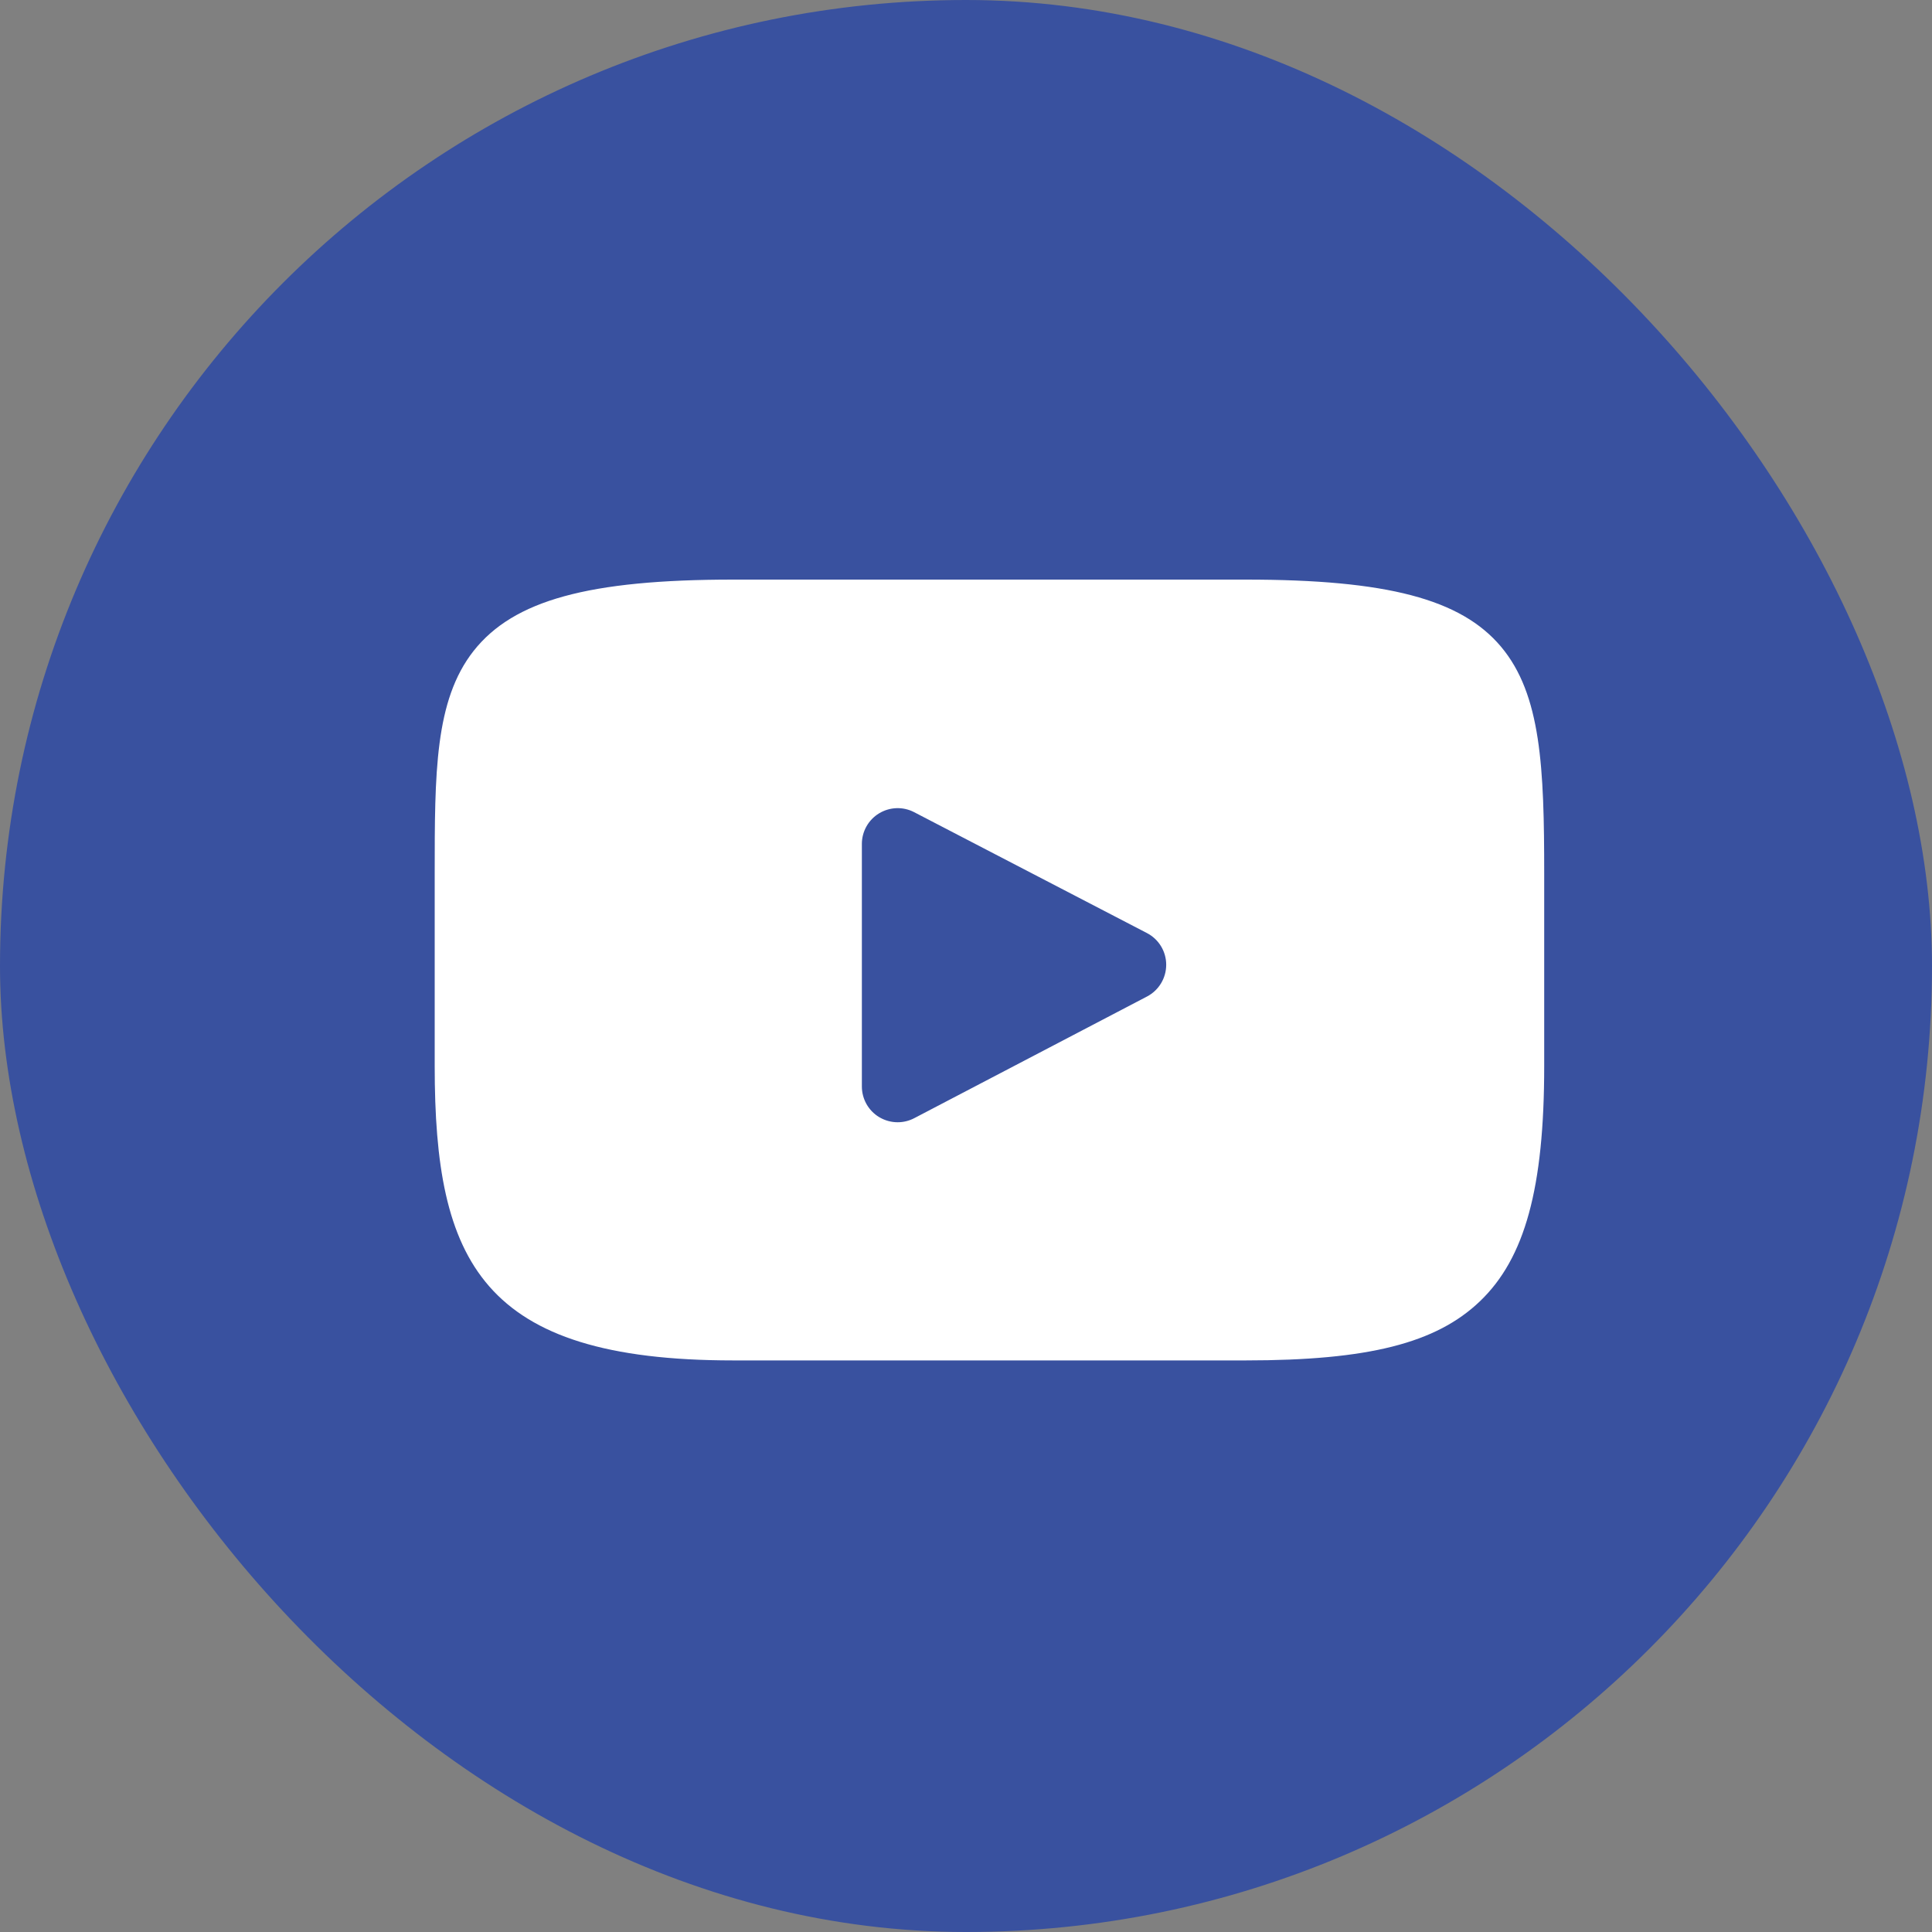
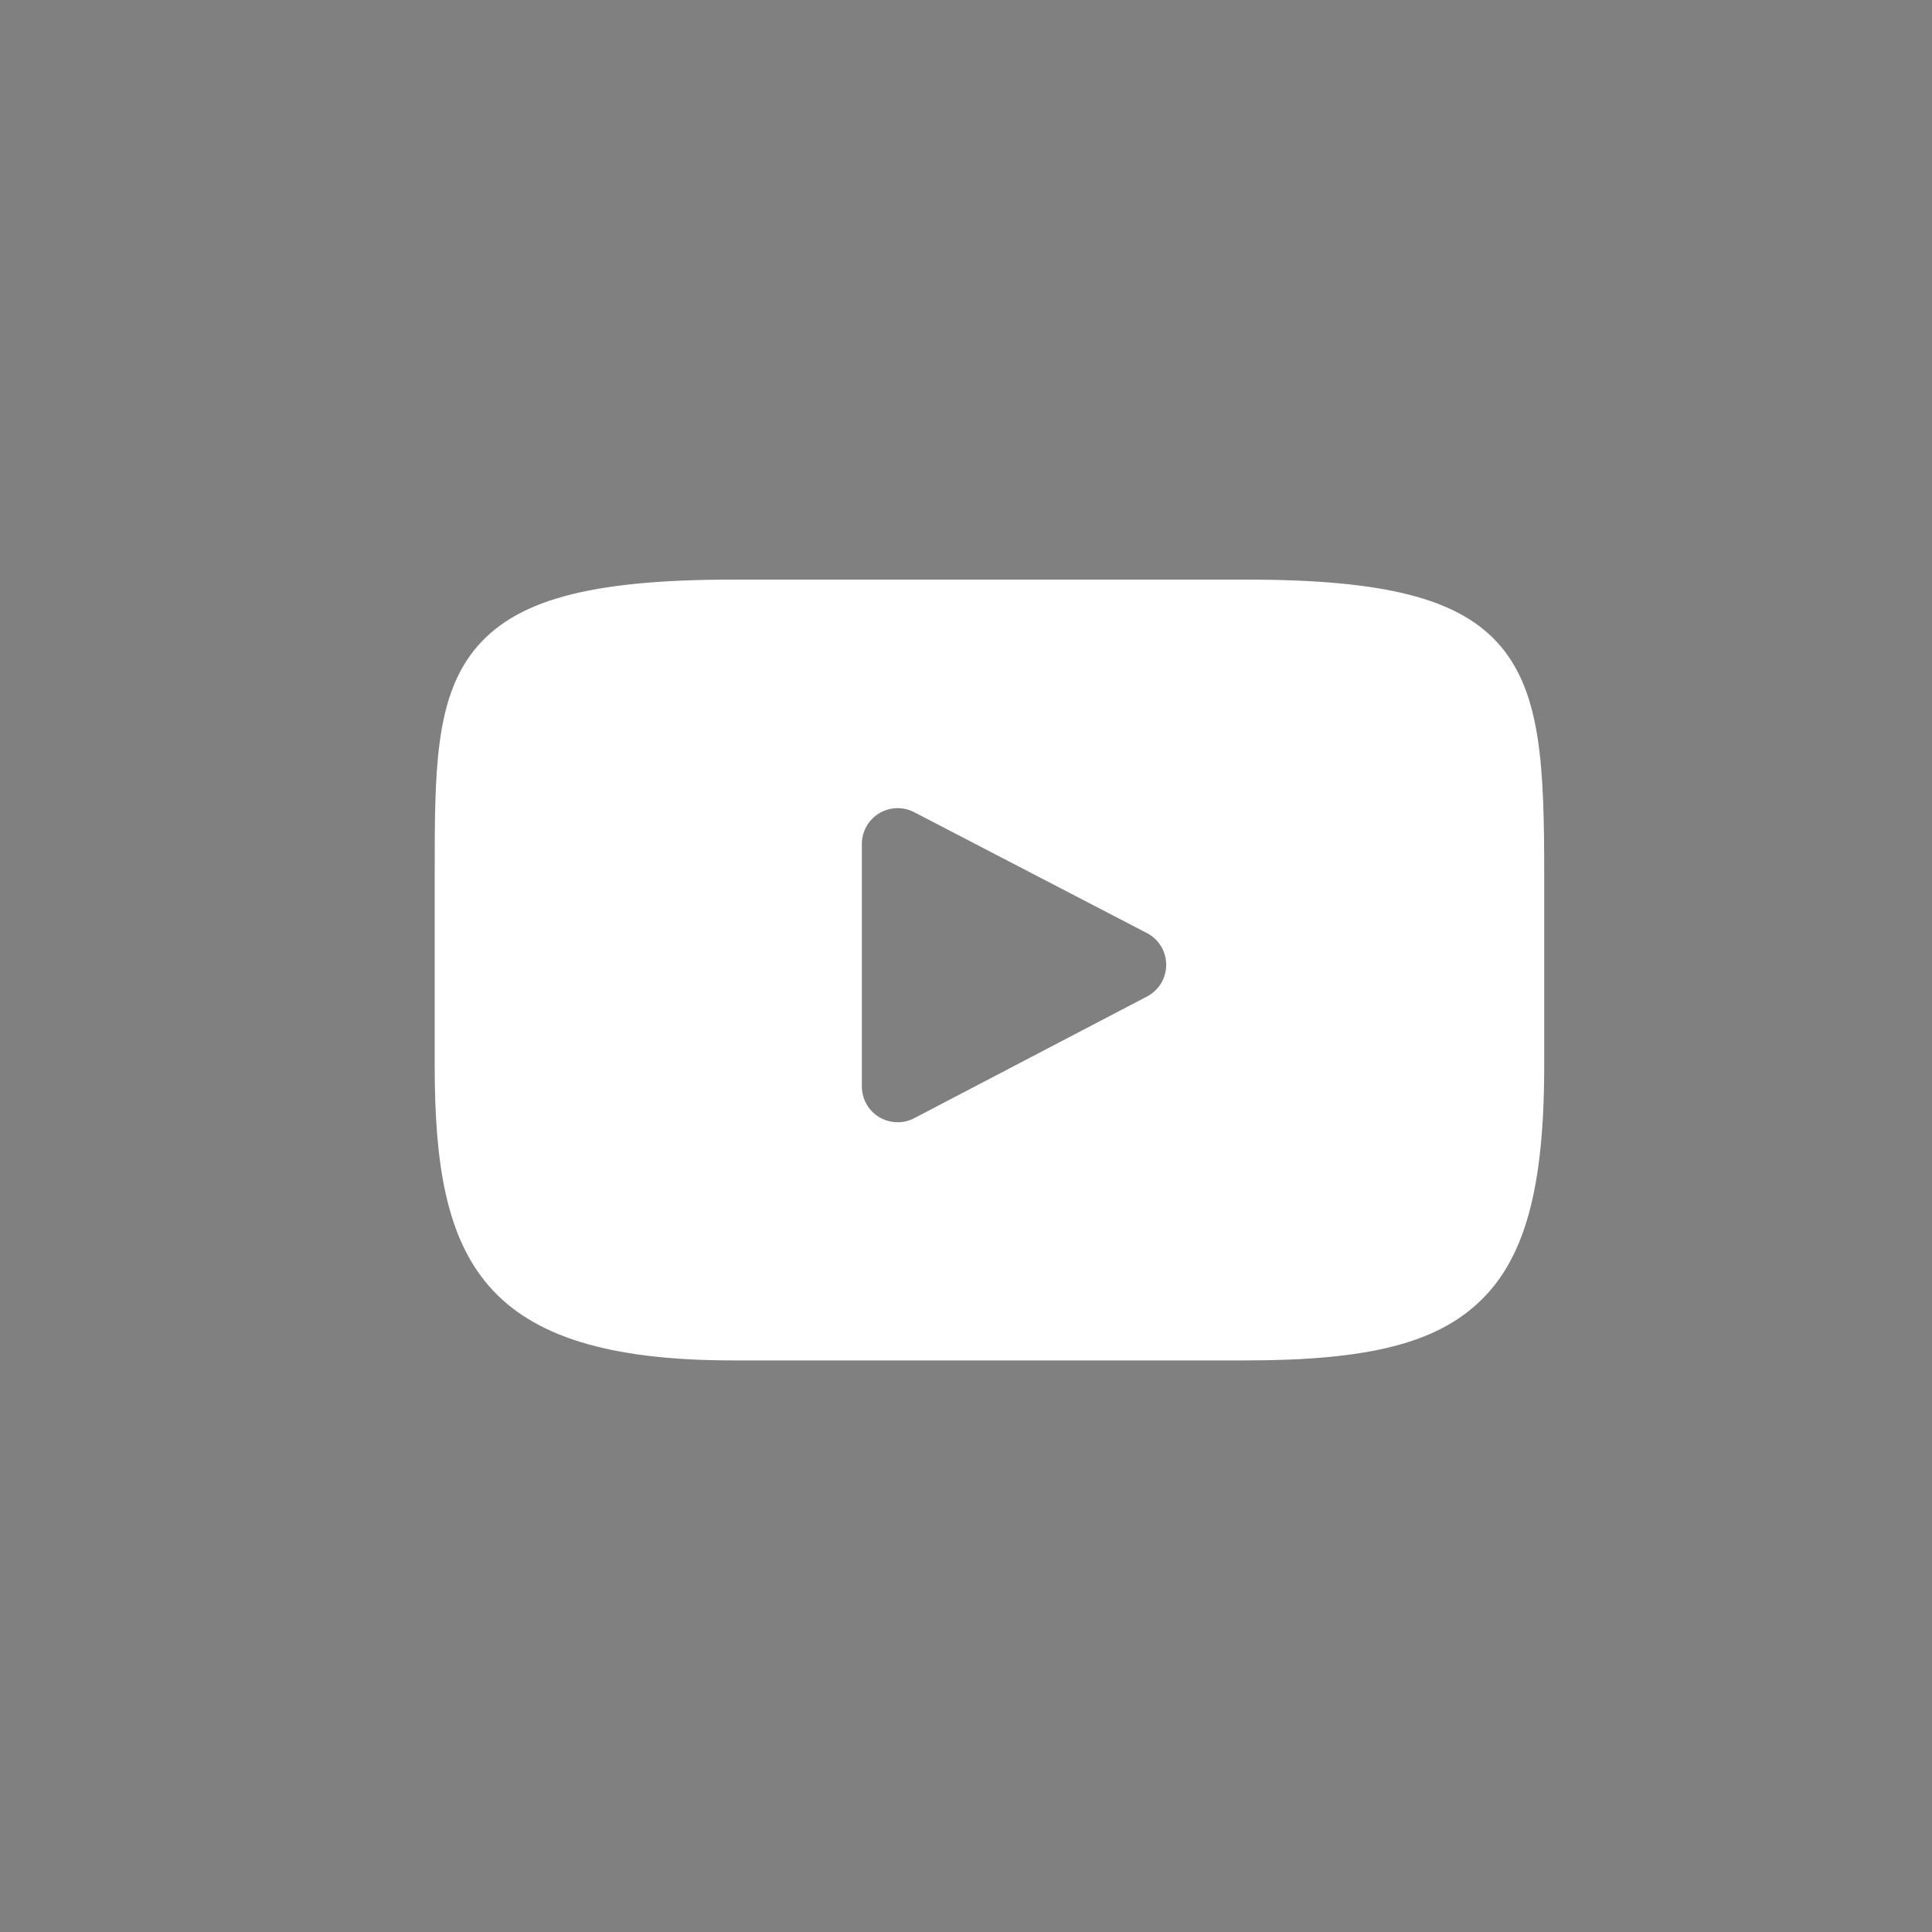
<svg xmlns="http://www.w3.org/2000/svg" width="40" height="40" viewBox="0 0 40 40" fill="none">
  <rect x="0" y="0" width="40" height="40" fill="#808080" stroke="none" />
-   <rect width="40" height="40" rx="20" fill="#39519F" />
  <path d="M31.076 13.388C30.246 12.402 28.715 12 25.792 12H15.179C12.188 12 10.632 12.428 9.805 13.477C9 14.501 9 16.008 9 18.095V22.072C9 26.114 9.956 28.166 15.179 28.166H25.792C28.327 28.166 29.732 27.811 30.641 26.941C31.573 26.049 31.971 24.593 31.971 22.072V18.095C31.971 15.894 31.909 14.378 31.076 13.388ZM23.747 20.632L18.928 23.151C18.82 23.207 18.703 23.235 18.585 23.235C18.452 23.235 18.319 23.199 18.201 23.128C17.979 22.994 17.844 22.753 17.844 22.494V17.473C17.844 17.214 17.979 16.974 18.2 16.84C18.422 16.705 18.697 16.696 18.926 16.815L23.746 19.318C23.991 19.445 24.145 19.698 24.145 19.974C24.145 20.251 23.992 20.504 23.747 20.632Z" fill="white" />
</svg>